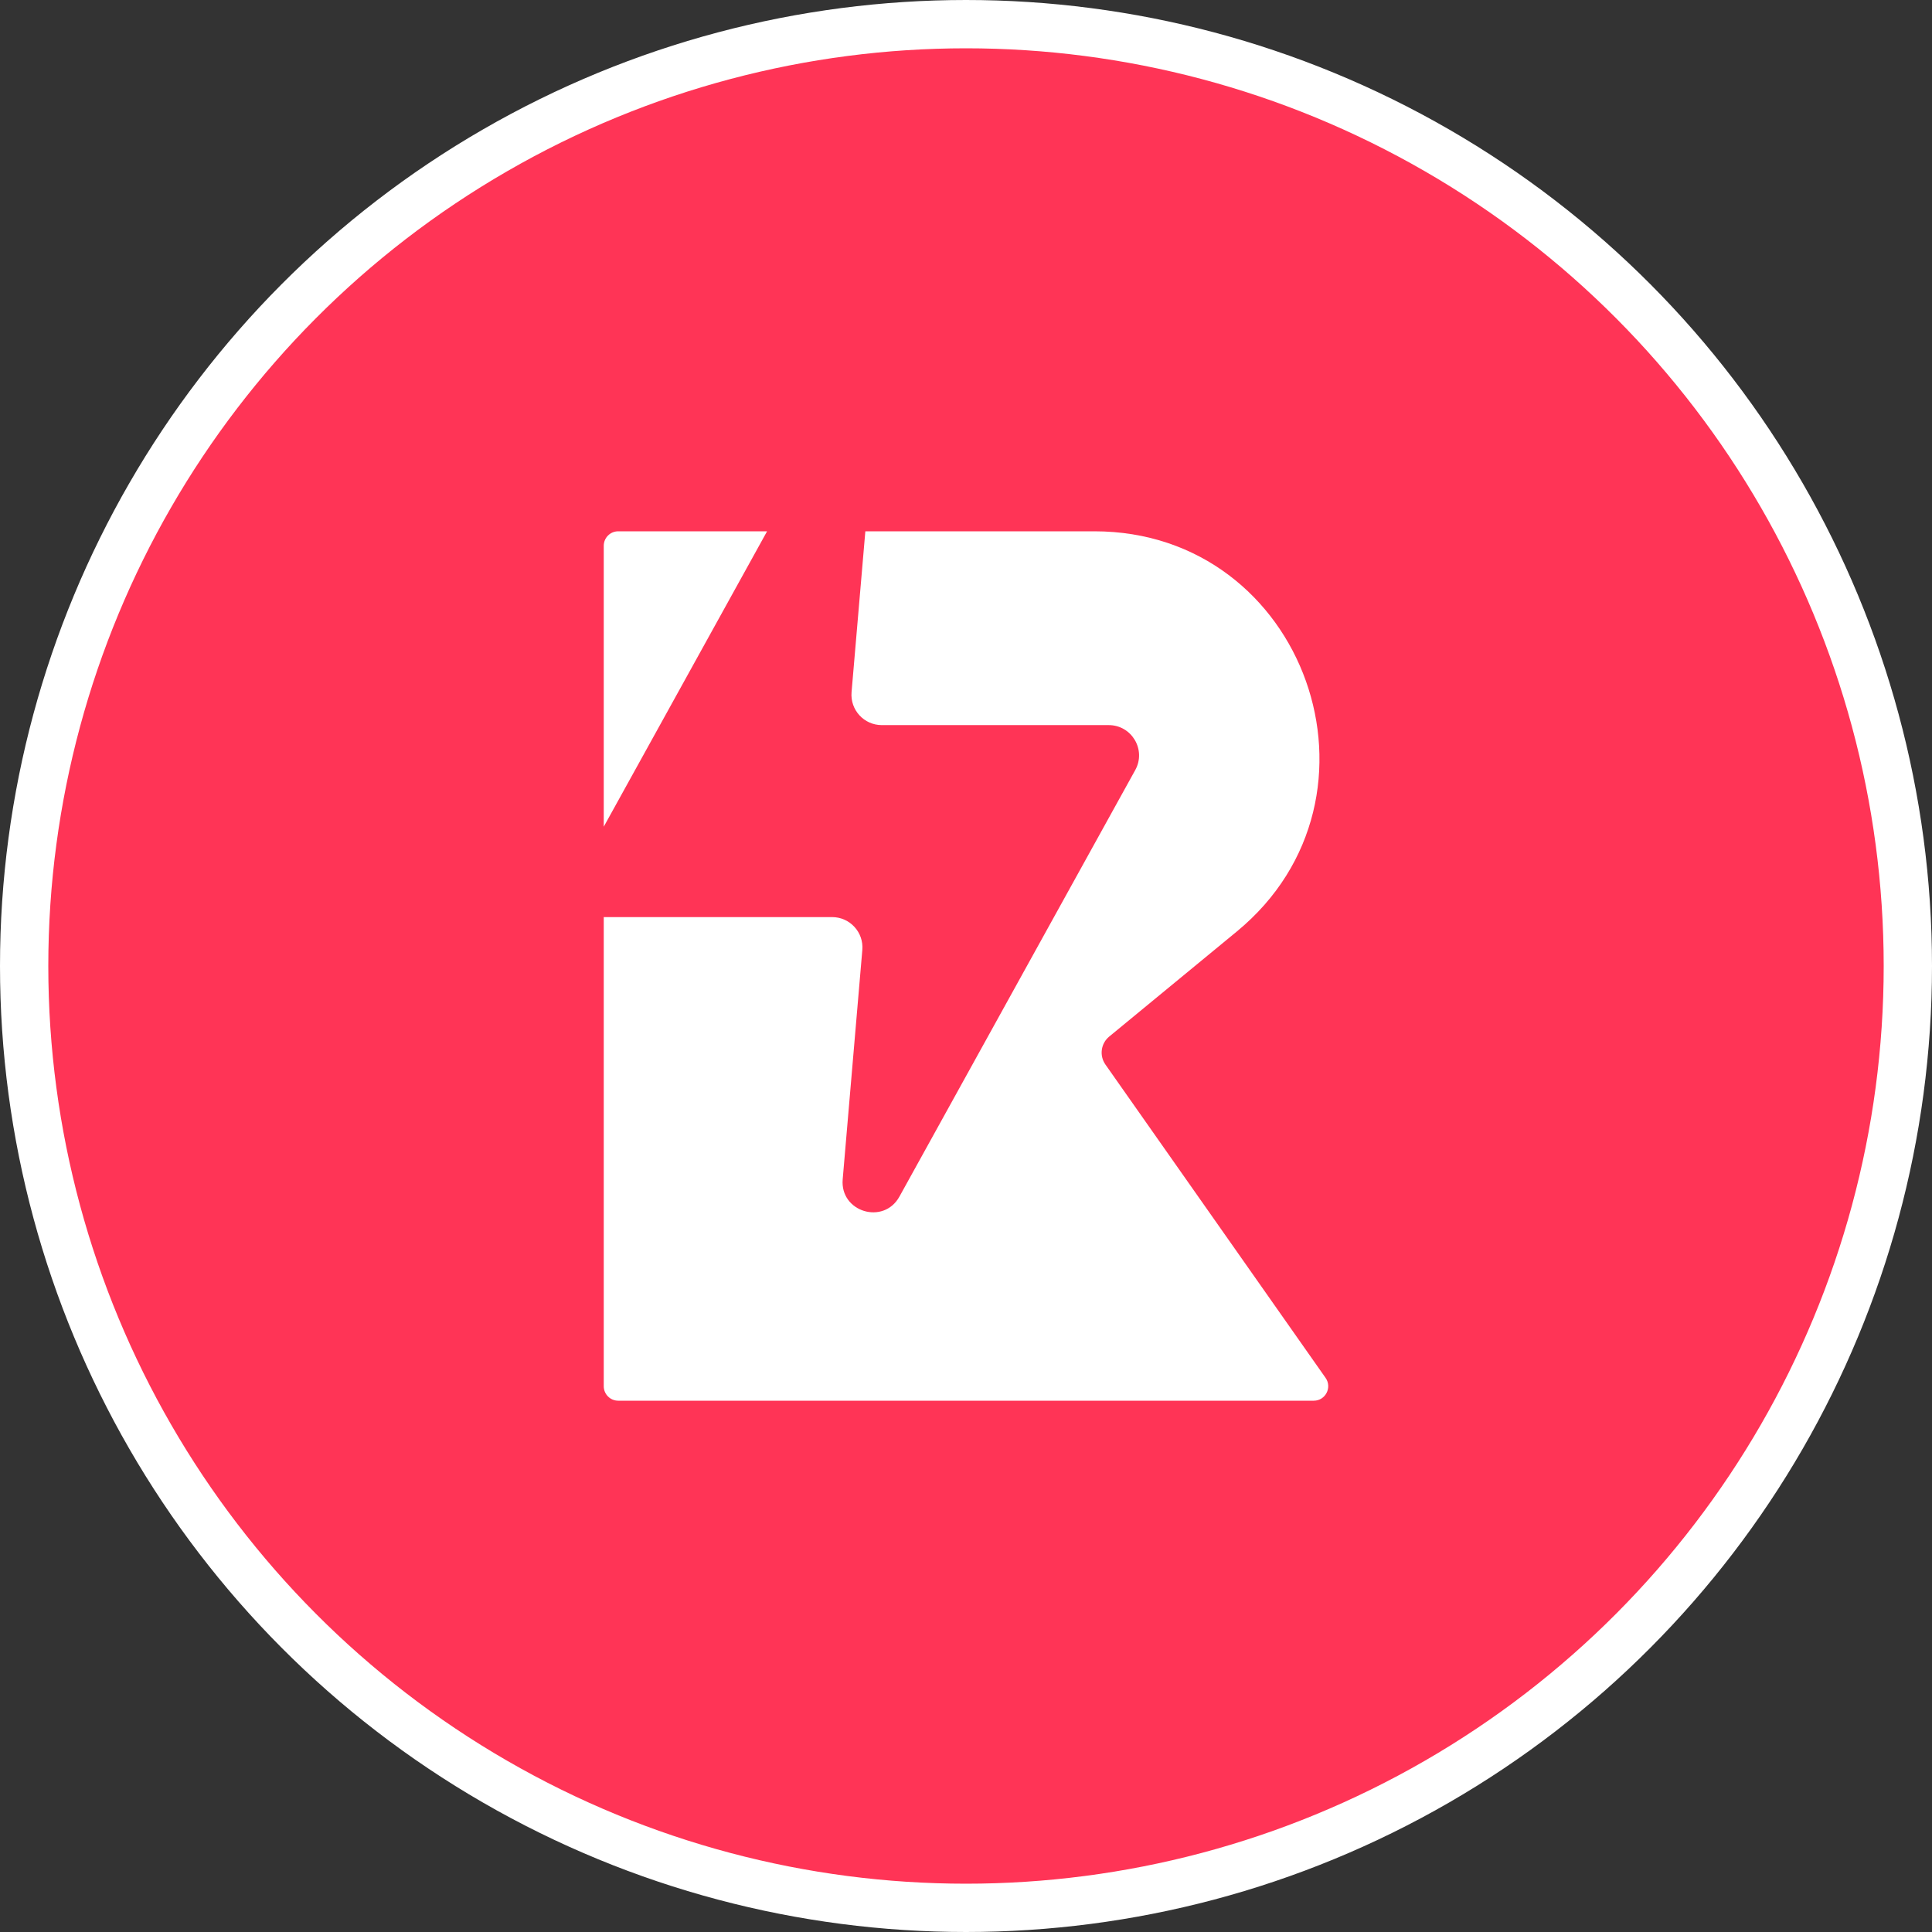
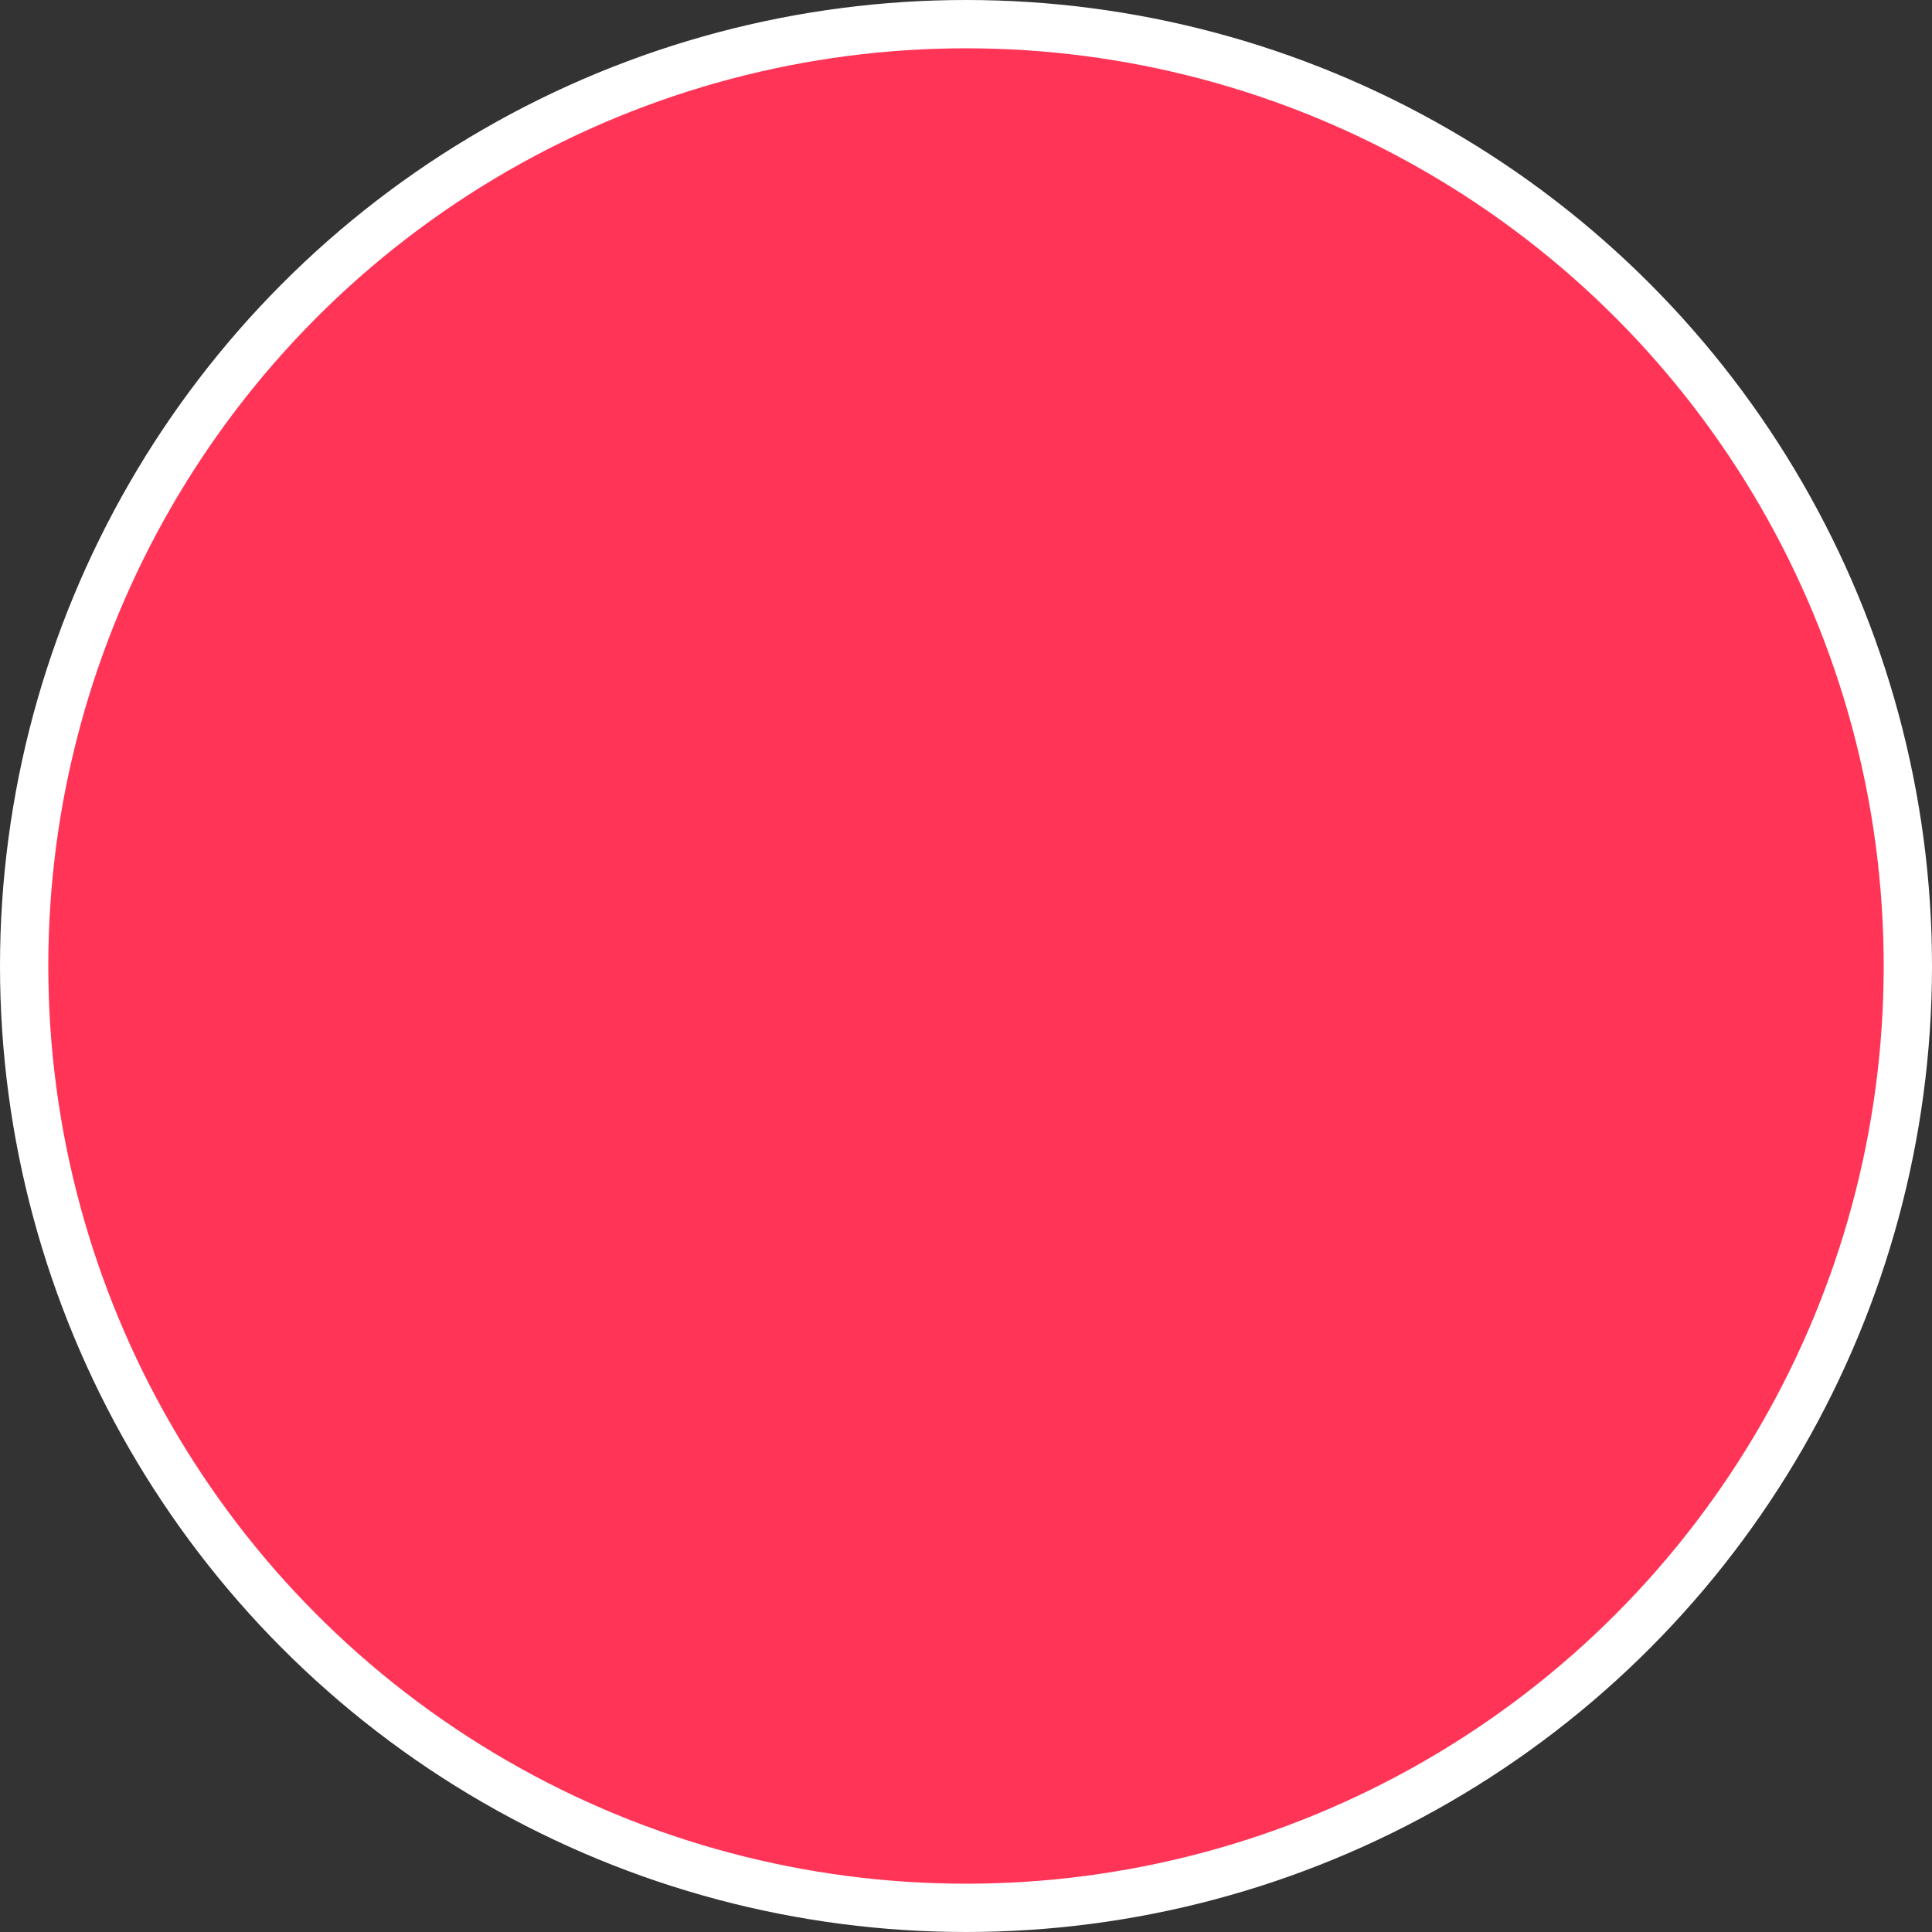
<svg xmlns="http://www.w3.org/2000/svg" width="80" height="80" viewBox="0 0 80 80" fill="none">
  <rect x="0" y="0" width="80" height="80" fill="#333333" stroke="none" />
  <circle cx="40" cy="40" r="39" fill="#FF3456" stroke="white" stroke-width="2" />
-   <path d="M31.763 22H25.599C25.268 22 25 22.269 25 22.6V34.232L31.763 22Z" fill="white" />
-   <path d="M25 37.974C25.02 37.974 25.039 37.975 25.059 37.975H34.456C35.192 37.975 35.77 38.604 35.707 39.337L34.894 48.835C34.778 50.184 36.588 50.734 37.243 49.549L47.008 31.887C47.471 31.051 46.865 30.025 45.909 30.025H36.512C35.777 30.025 35.199 29.396 35.261 28.663L35.832 22H45.315C54.053 22 57.971 33.008 51.212 38.573L45.929 42.923C45.583 43.208 45.515 43.713 45.773 44.08L54.889 57.054C55.169 57.452 54.885 58 54.4 58H25.599C25.268 58 25 57.731 25 57.4V37.974Z" fill="white" />
</svg>